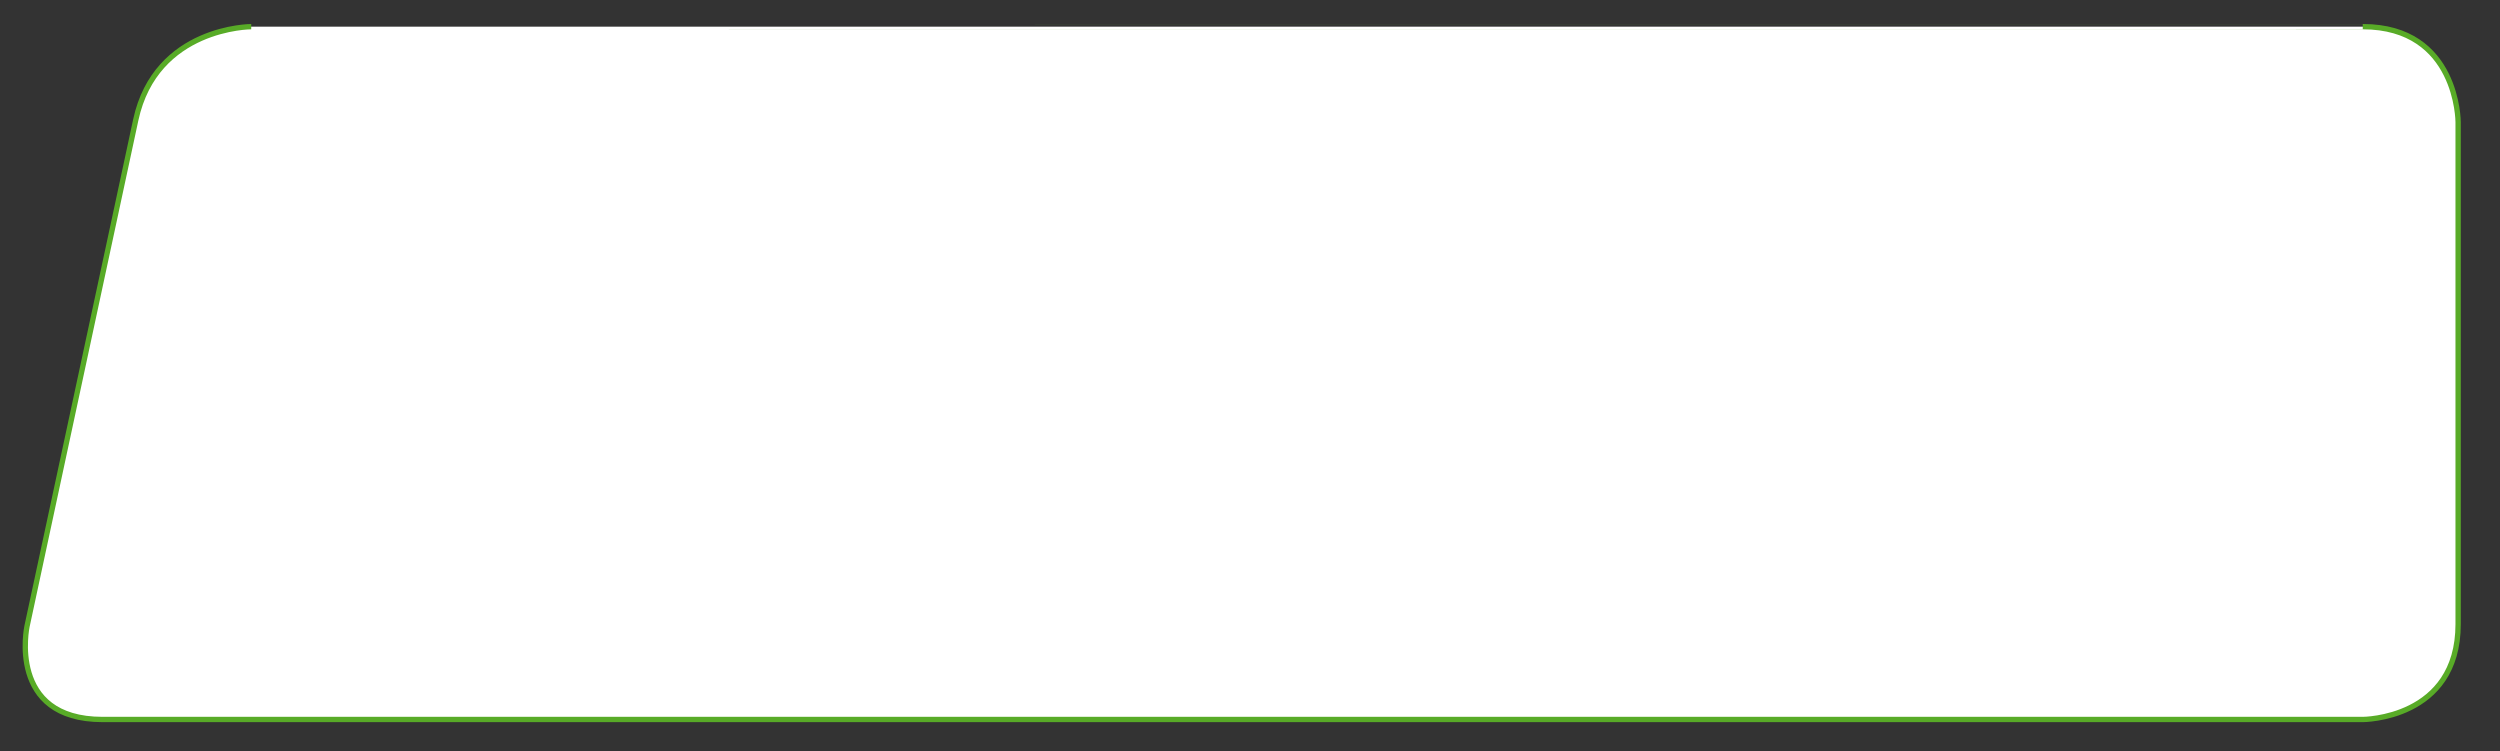
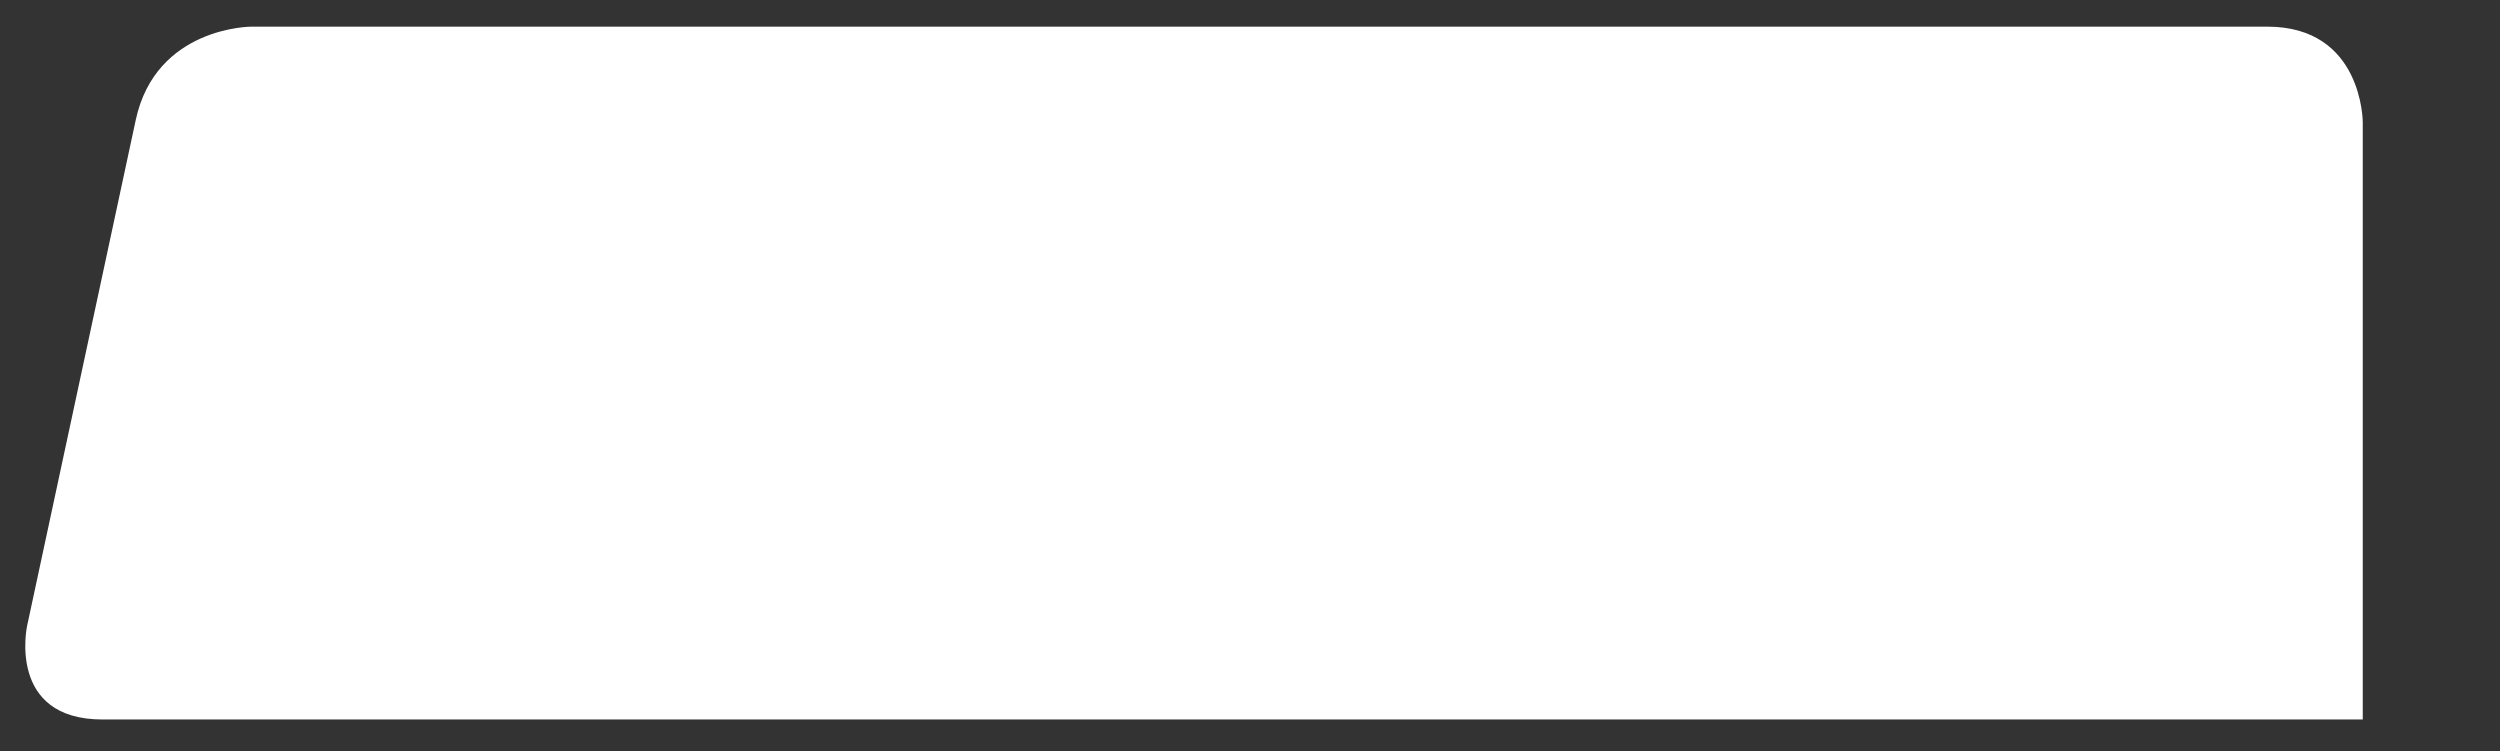
<svg xmlns="http://www.w3.org/2000/svg" version="1.1" id="Laag_1" x="0px" y="0px" viewBox="0 0 1331.5 400" style="enable-background:new 0 0 1331.5 400;" xml:space="preserve">
  <rect x="0" y="0" width="1331.5" height="400" fill="#333333" stroke="none" />
  <style type="text/css">
	.st0{fill:#FFFFFF;}
	.st1{fill:none;stroke:#58AB27;stroke-width:2.835;}
</style>
  <g>
-     <path class="st0" d="M133.8,14.2c0,0-50.8,0-61.5,49.7L14.4,333.5c0,0-10.7,49.7,40.2,49.7h1203.8c0,0,50.8,0,50.8-50.8V65   c0,0,0-50.8-50.8-50.8C1258.4,14.2,133.8,14.2,133.8,14.2z" />
-     <path class="st1" d="M133.8,14.2c0,0-50.8,0-61.5,49.7L14.4,333.5c0,0-10.7,49.7,40.2,49.7h1203.8c0,0,50.8,0,50.8-50.8V65   c0,0,0-50.8-50.8-50.8C1258.4,14.2,133.8,14.2,133.8,14.2z" />
+     <path class="st0" d="M133.8,14.2c0,0-50.8,0-61.5,49.7L14.4,333.5c0,0-10.7,49.7,40.2,49.7h1203.8V65   c0,0,0-50.8-50.8-50.8C1258.4,14.2,133.8,14.2,133.8,14.2z" />
  </g>
</svg>